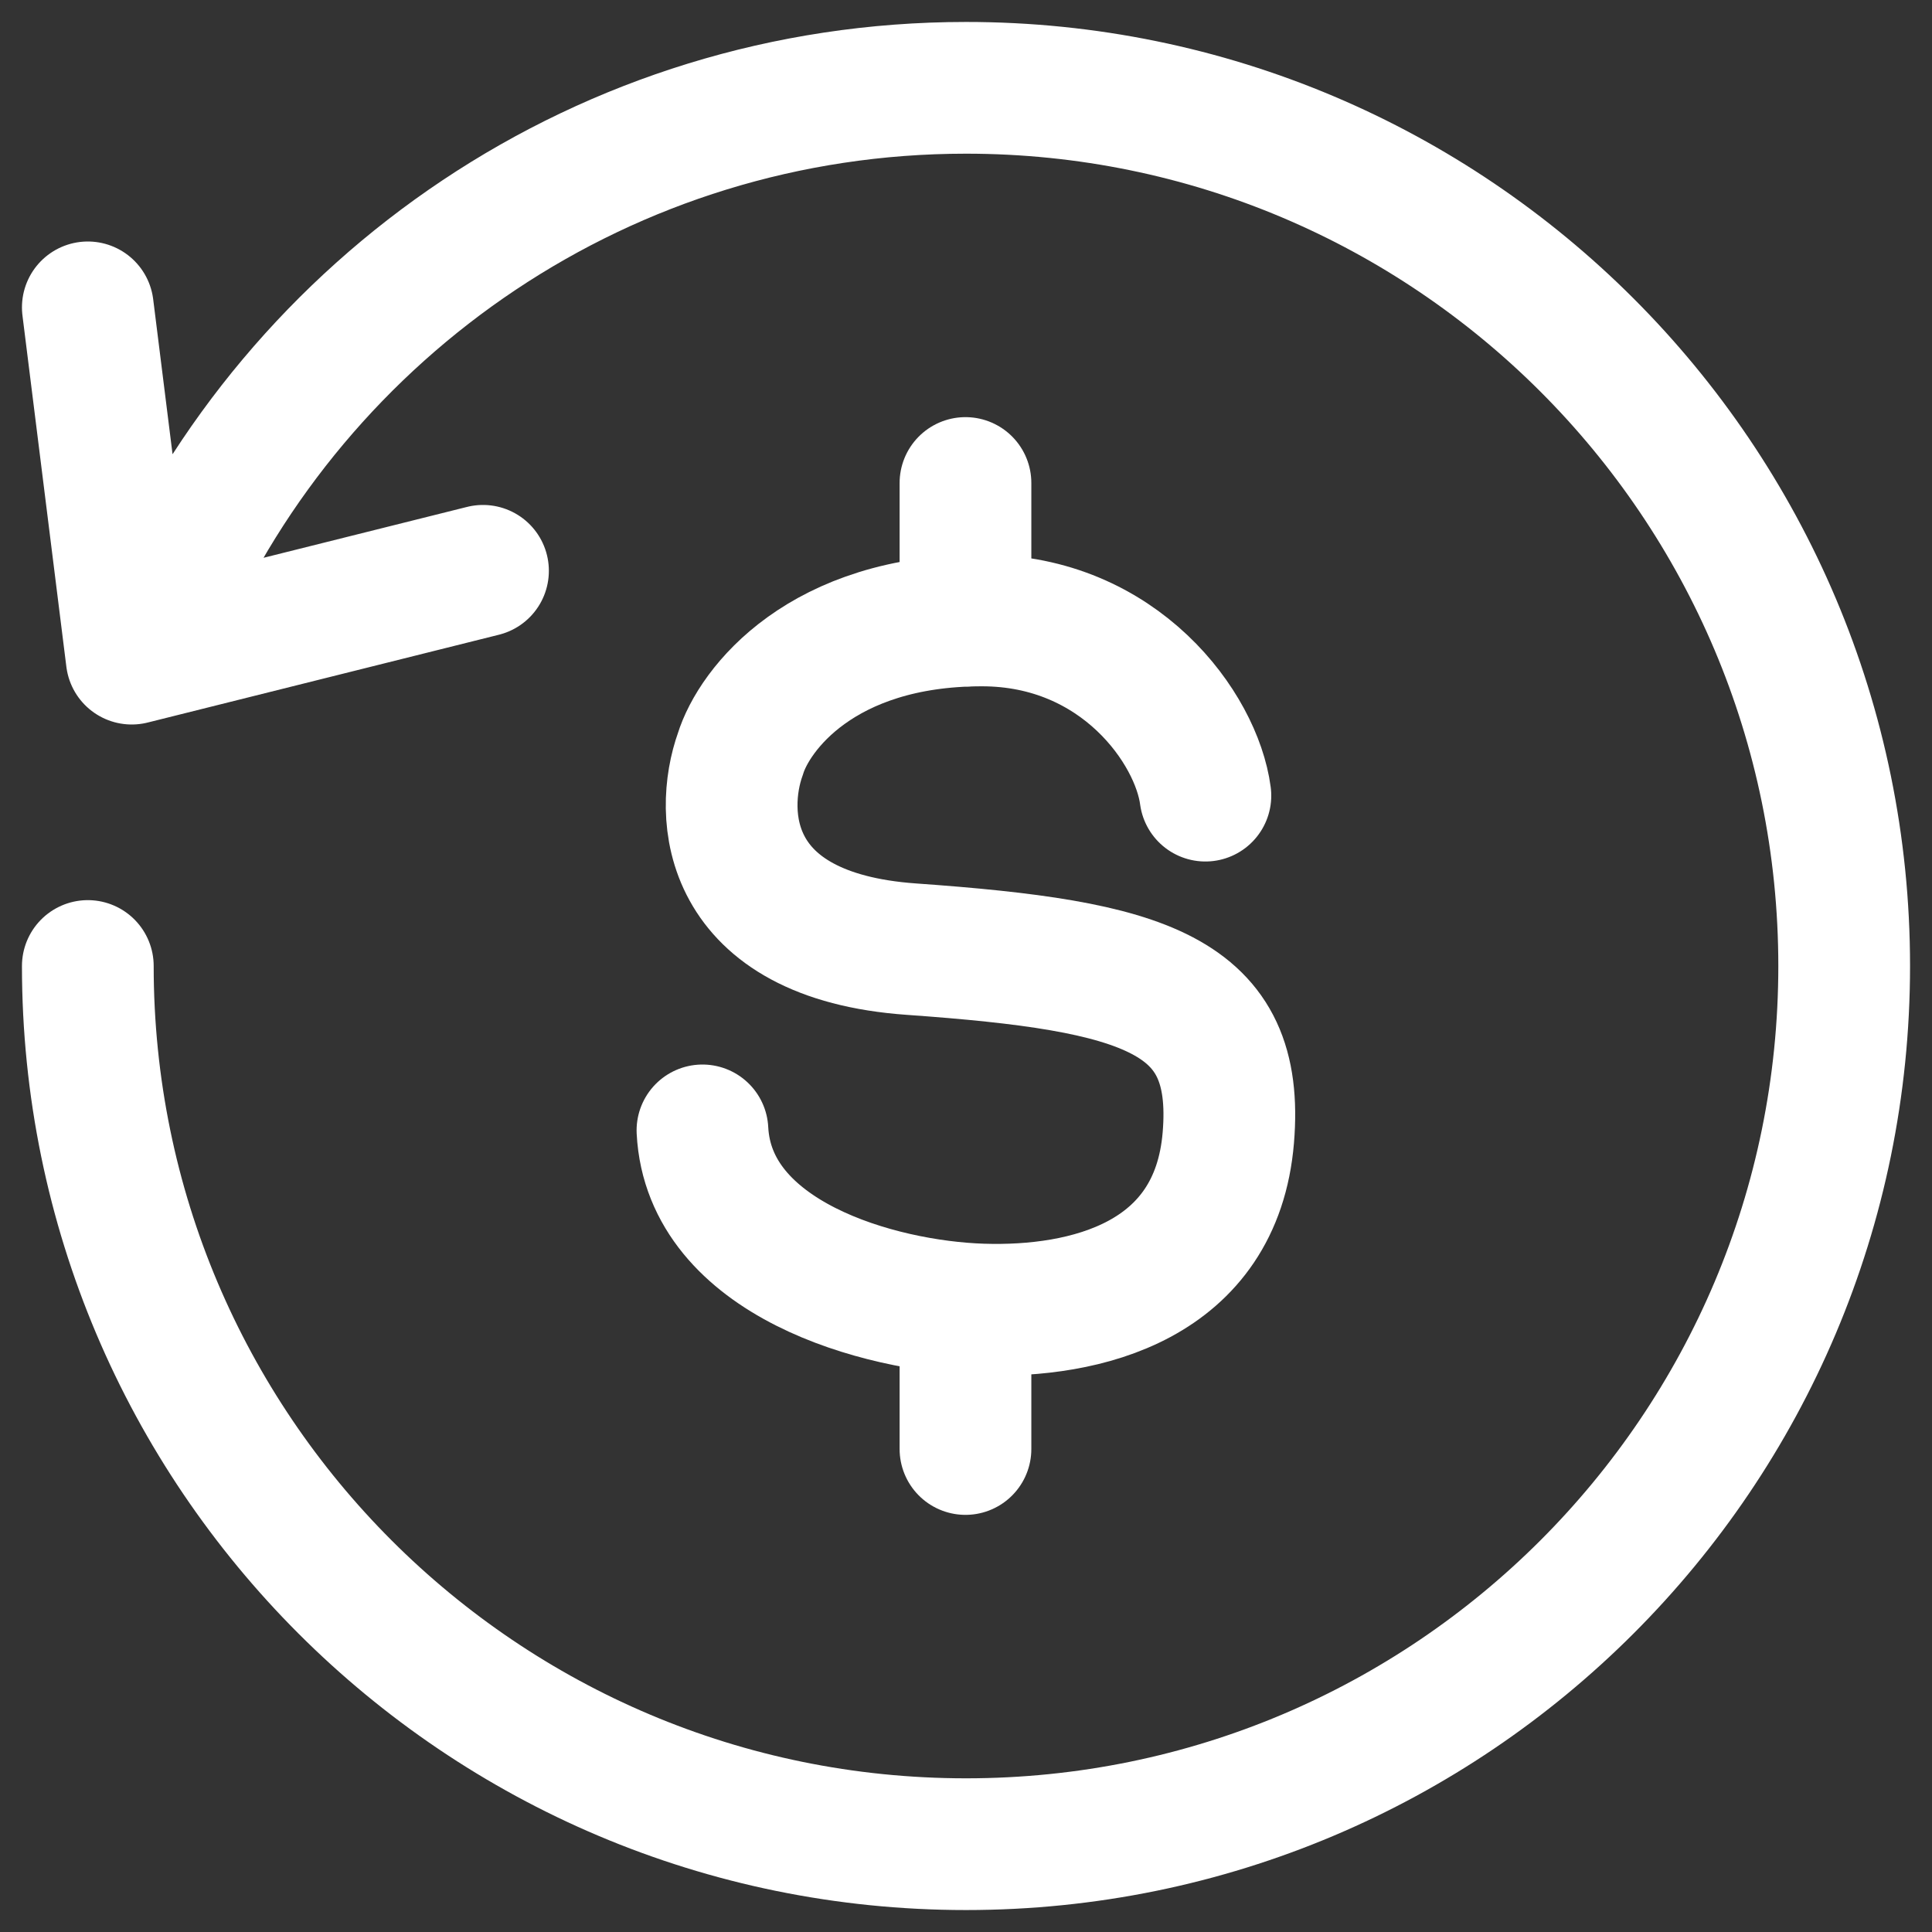
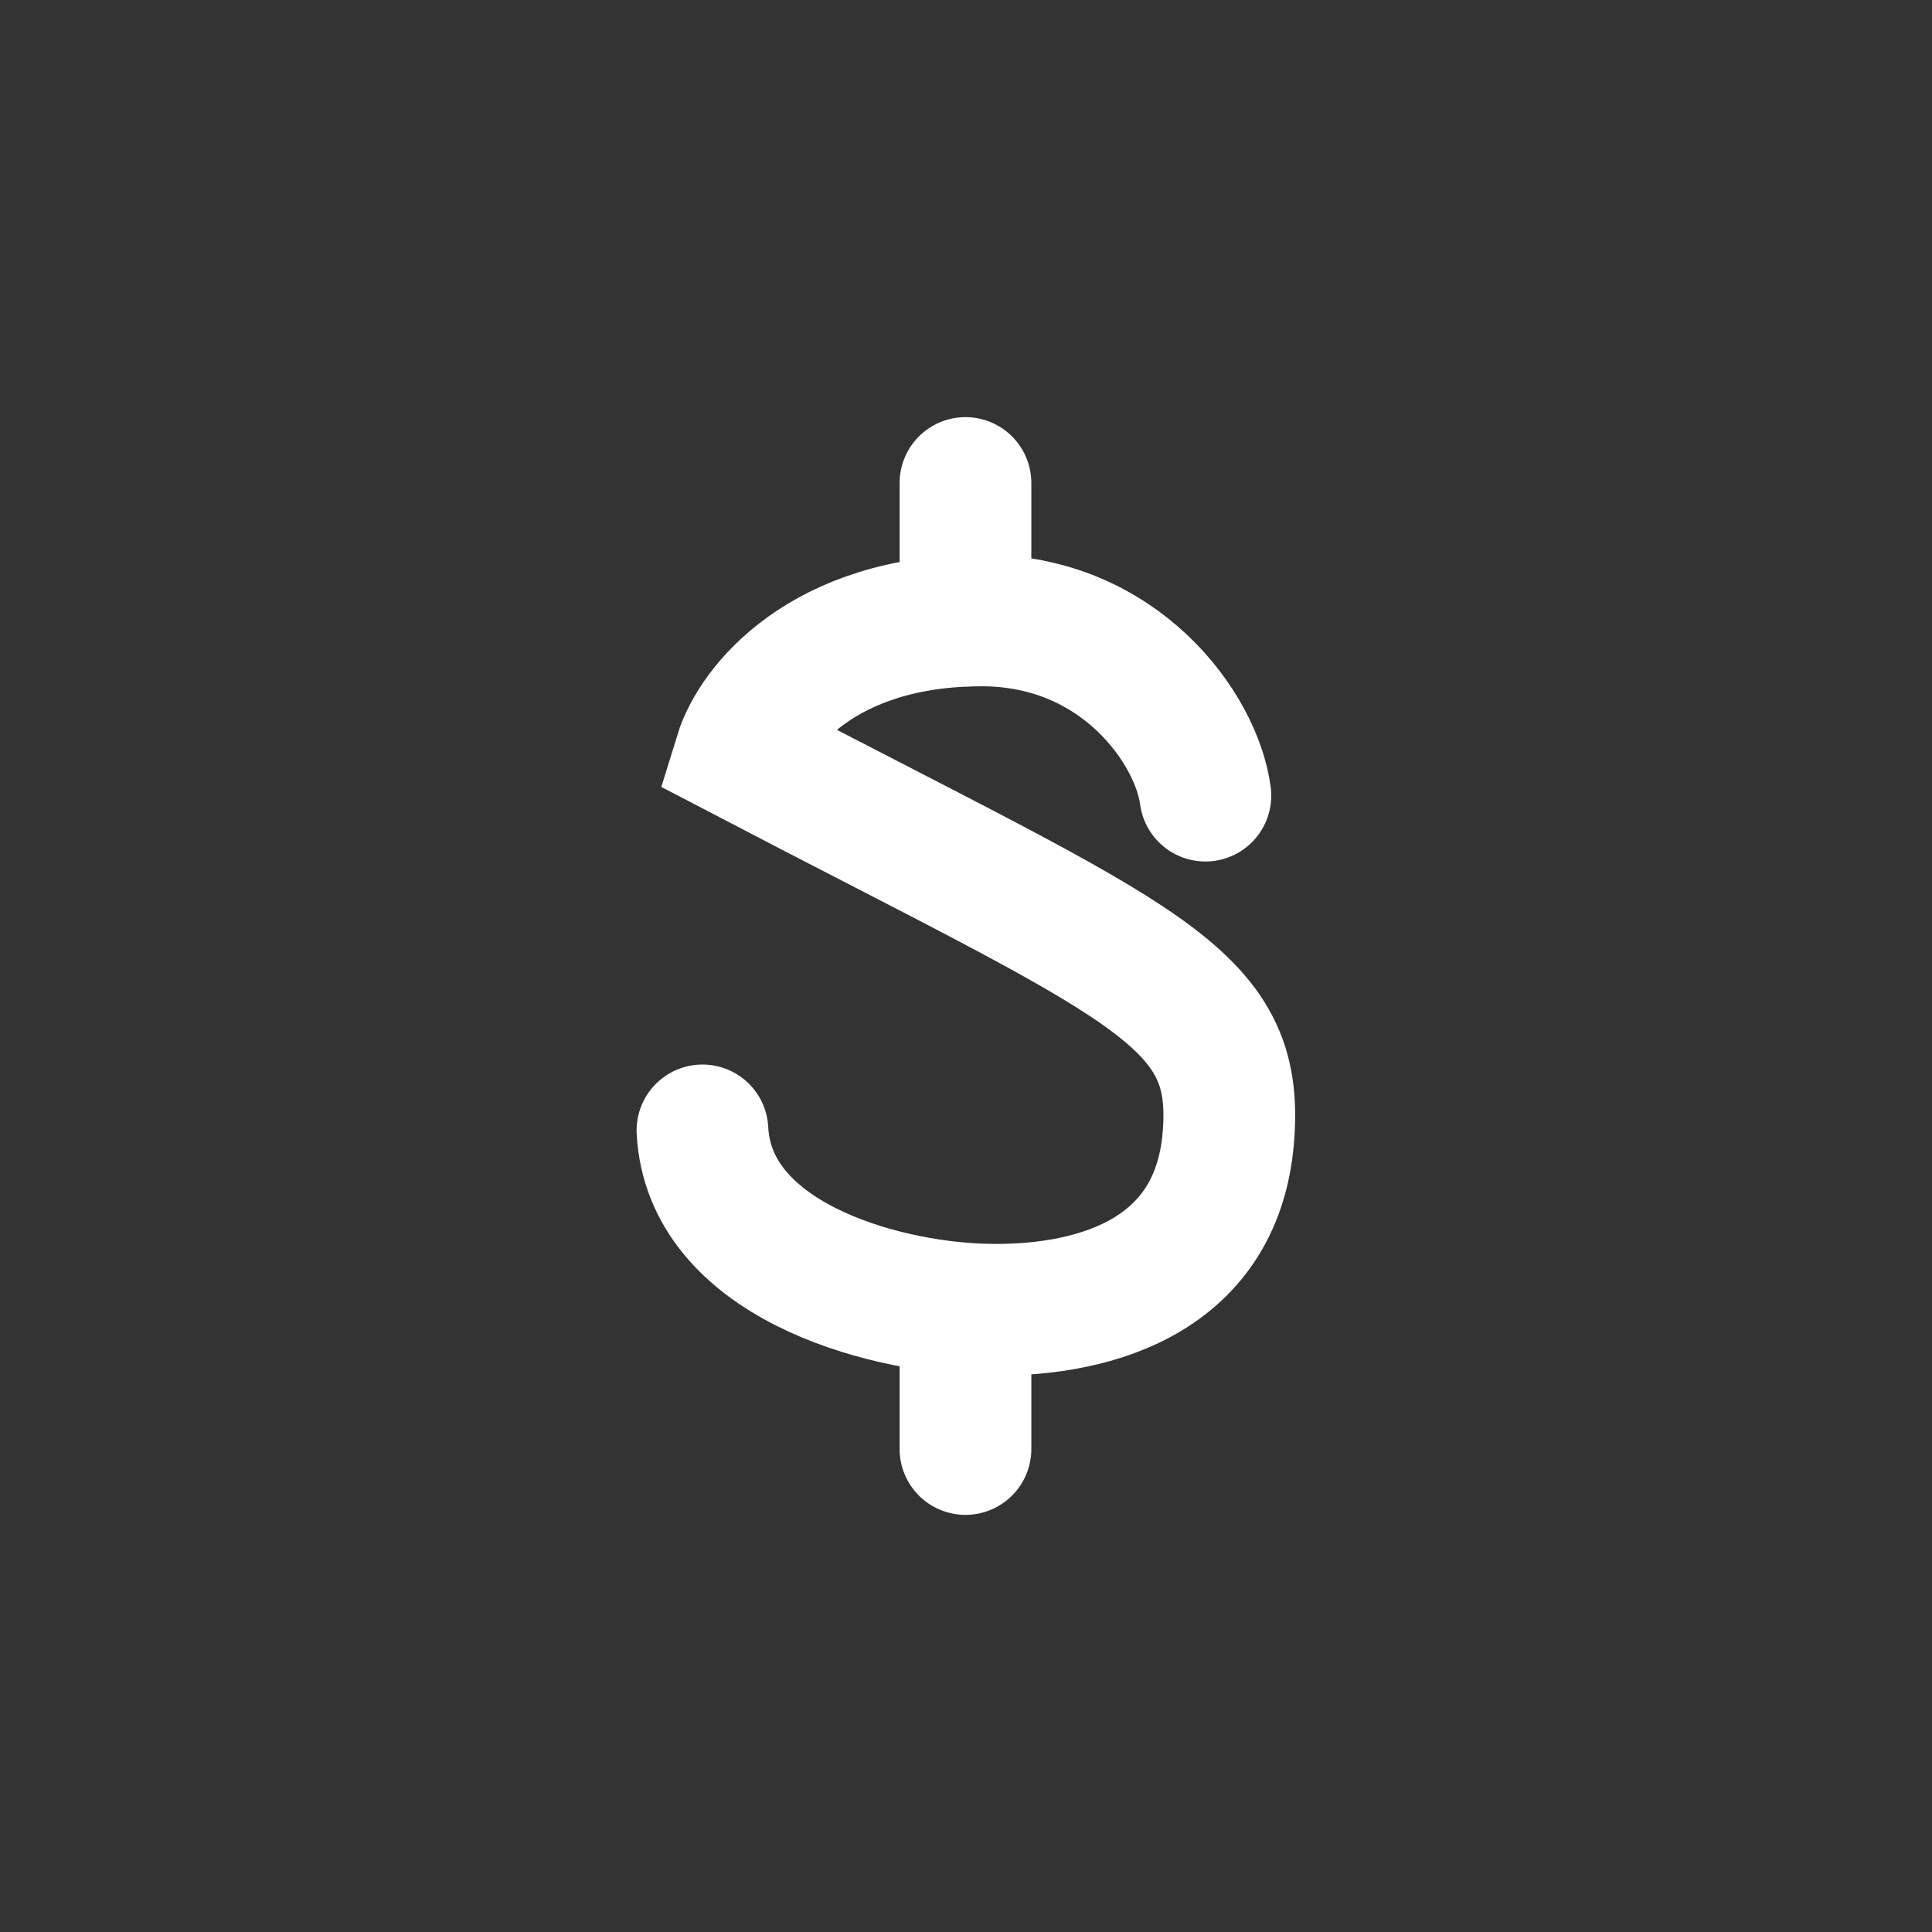
<svg xmlns="http://www.w3.org/2000/svg" width="22" height="22" viewBox="0 0 22 22" fill="none">
  <rect x="0" y="0" width="22" height="22" fill="#333333" stroke="none" />
-   <path d="M1 11C1 16.523 5.477 21 11 21C16.523 21 21 16.523 21 11C21 5.477 16.523 1 11 1C6.9 1 3.375 3.468 1.832 7M1 3.5L1.5 7.5L5.5 6.5" stroke="white" stroke-width="1.5" stroke-linecap="round" stroke-linejoin="round" />
-   <path d="M13.726 9.06C13.626 8.298 12.753 7.065 11.181 7.065C9.355 7.065 8.587 8.079 8.431 8.585C8.188 9.263 8.236 10.656 10.377 10.808C13.052 10.998 14.124 11.315 13.987 12.955C13.851 14.595 12.36 14.95 11.181 14.912C10.002 14.874 8.074 14.332 7.999 12.872M10.994 5.5V7.07M10.994 14.903V16.5" stroke="white" stroke-width="1.5" stroke-linecap="round" />
+   <path d="M13.726 9.06C13.626 8.298 12.753 7.065 11.181 7.065C9.355 7.065 8.587 8.079 8.431 8.585C13.052 10.998 14.124 11.315 13.987 12.955C13.851 14.595 12.36 14.95 11.181 14.912C10.002 14.874 8.074 14.332 7.999 12.872M10.994 5.5V7.07M10.994 14.903V16.5" stroke="white" stroke-width="1.5" stroke-linecap="round" />
</svg>